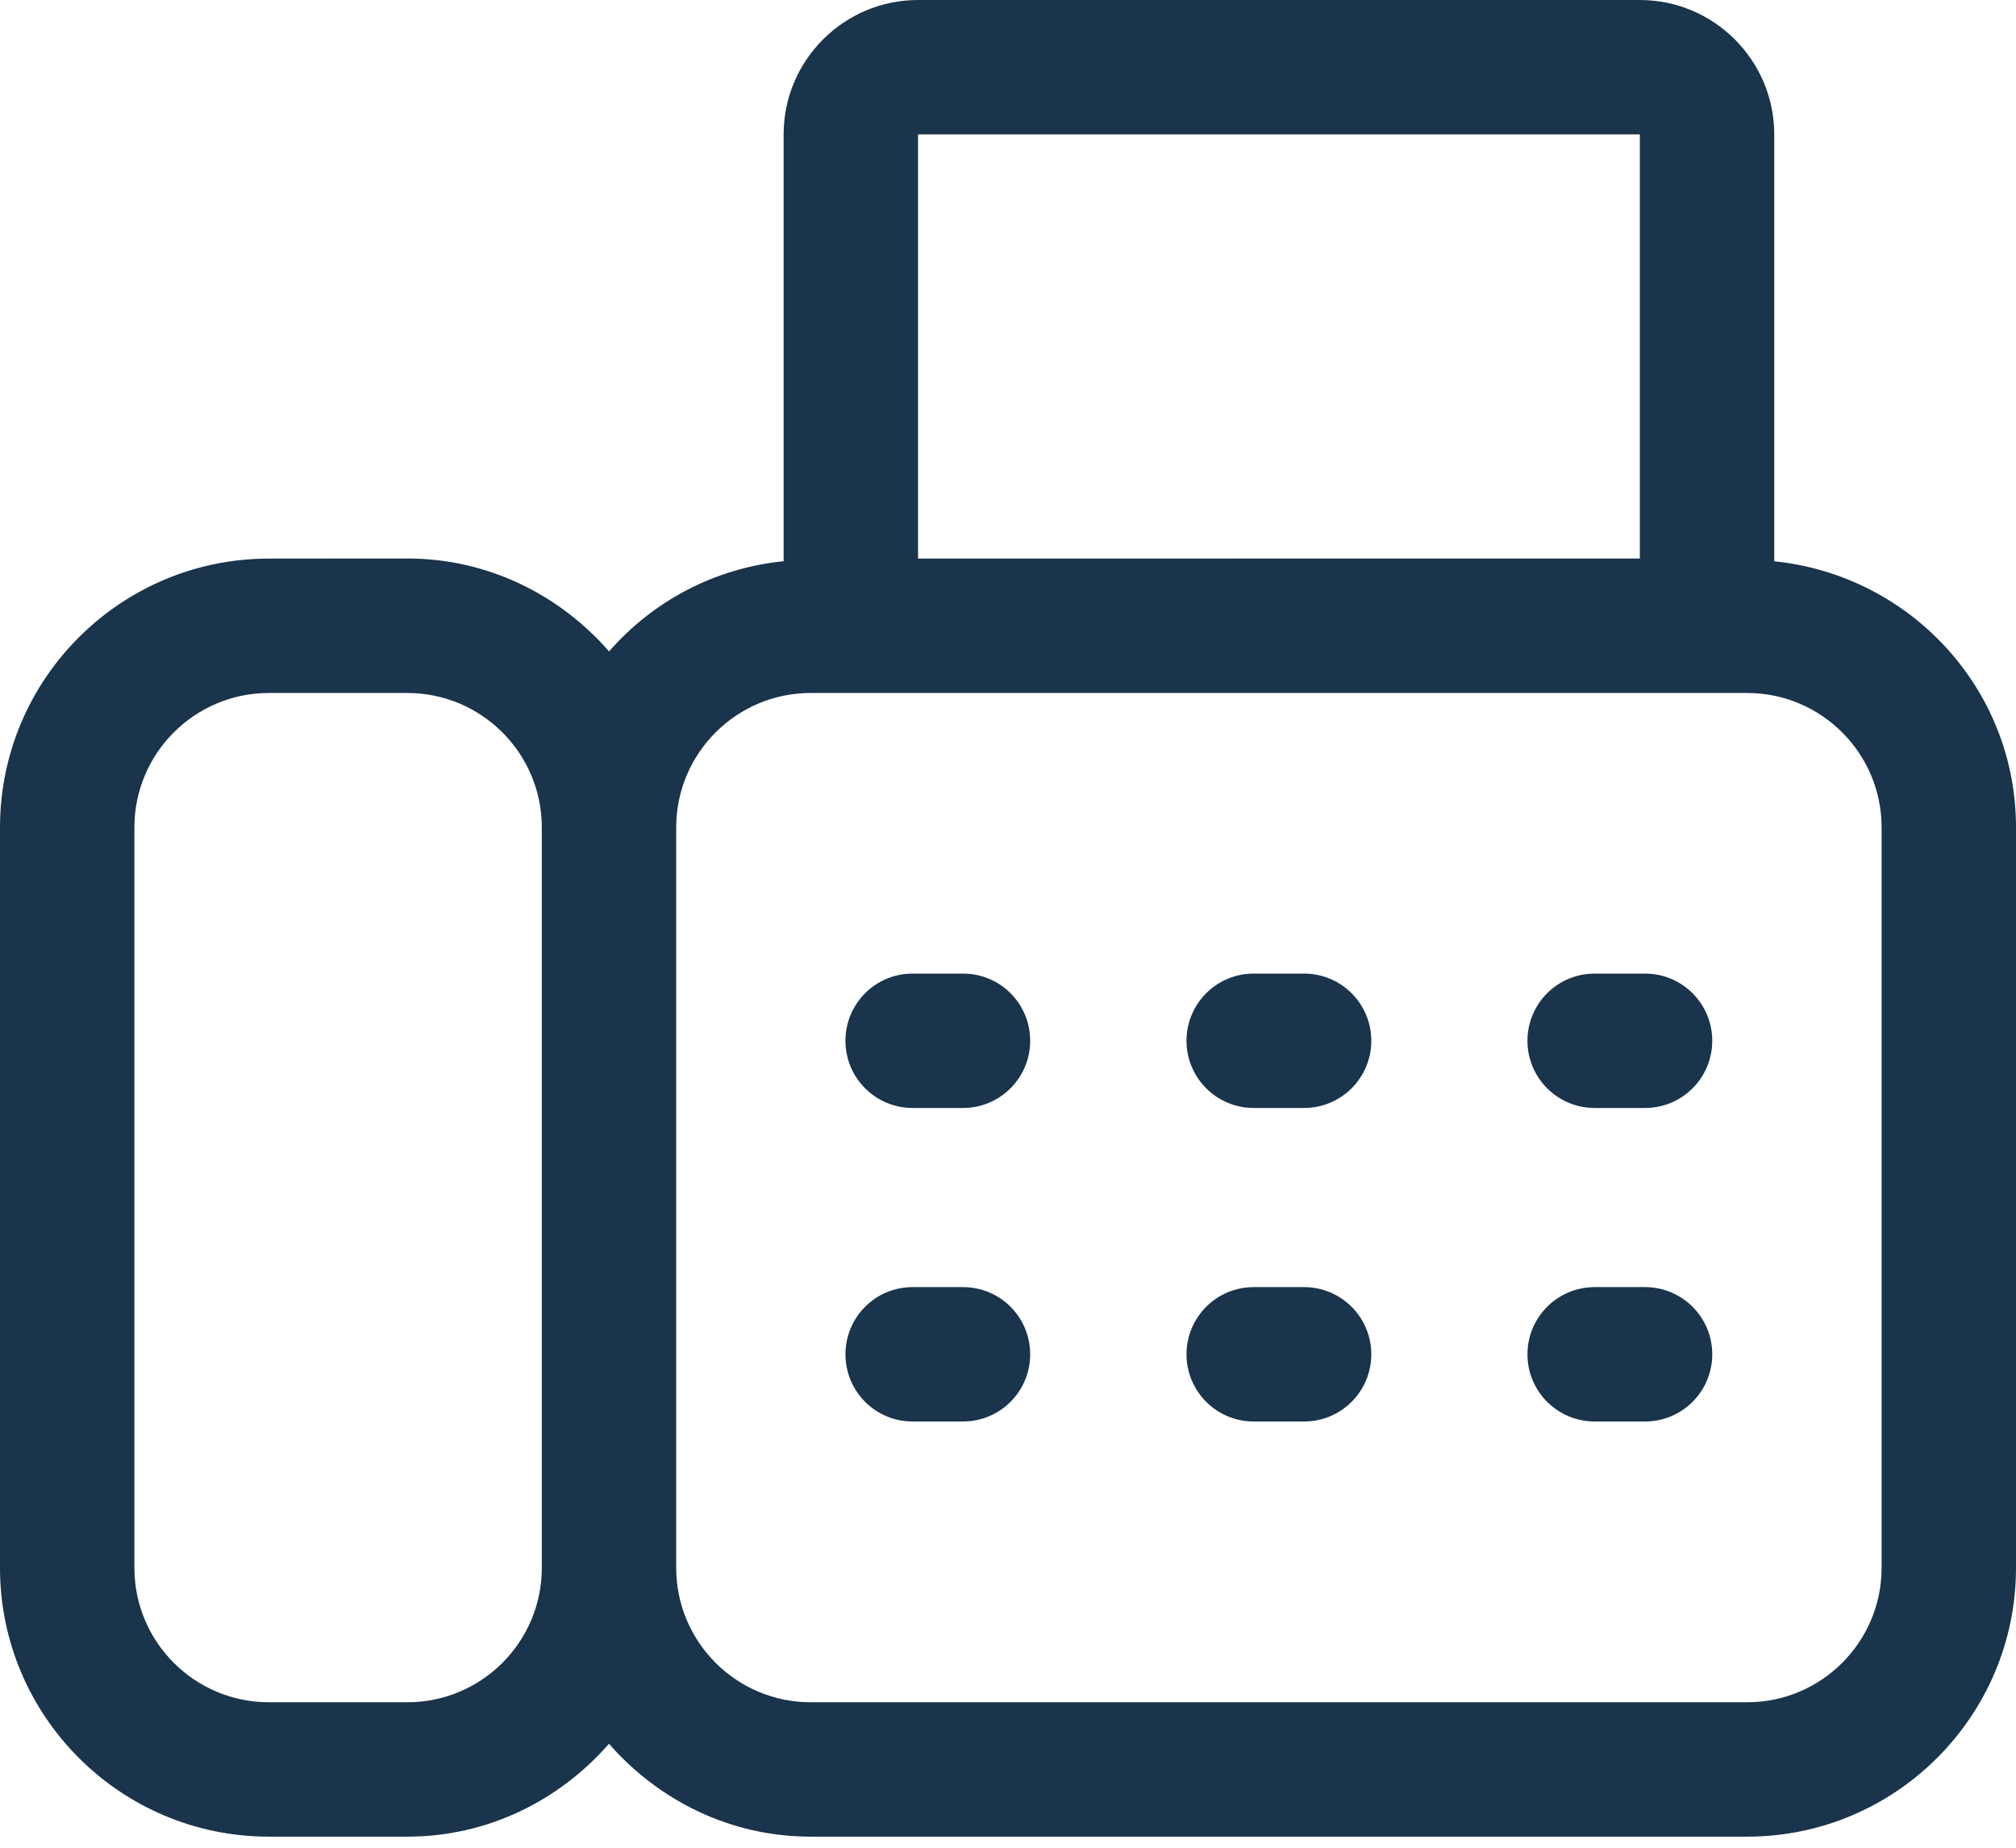
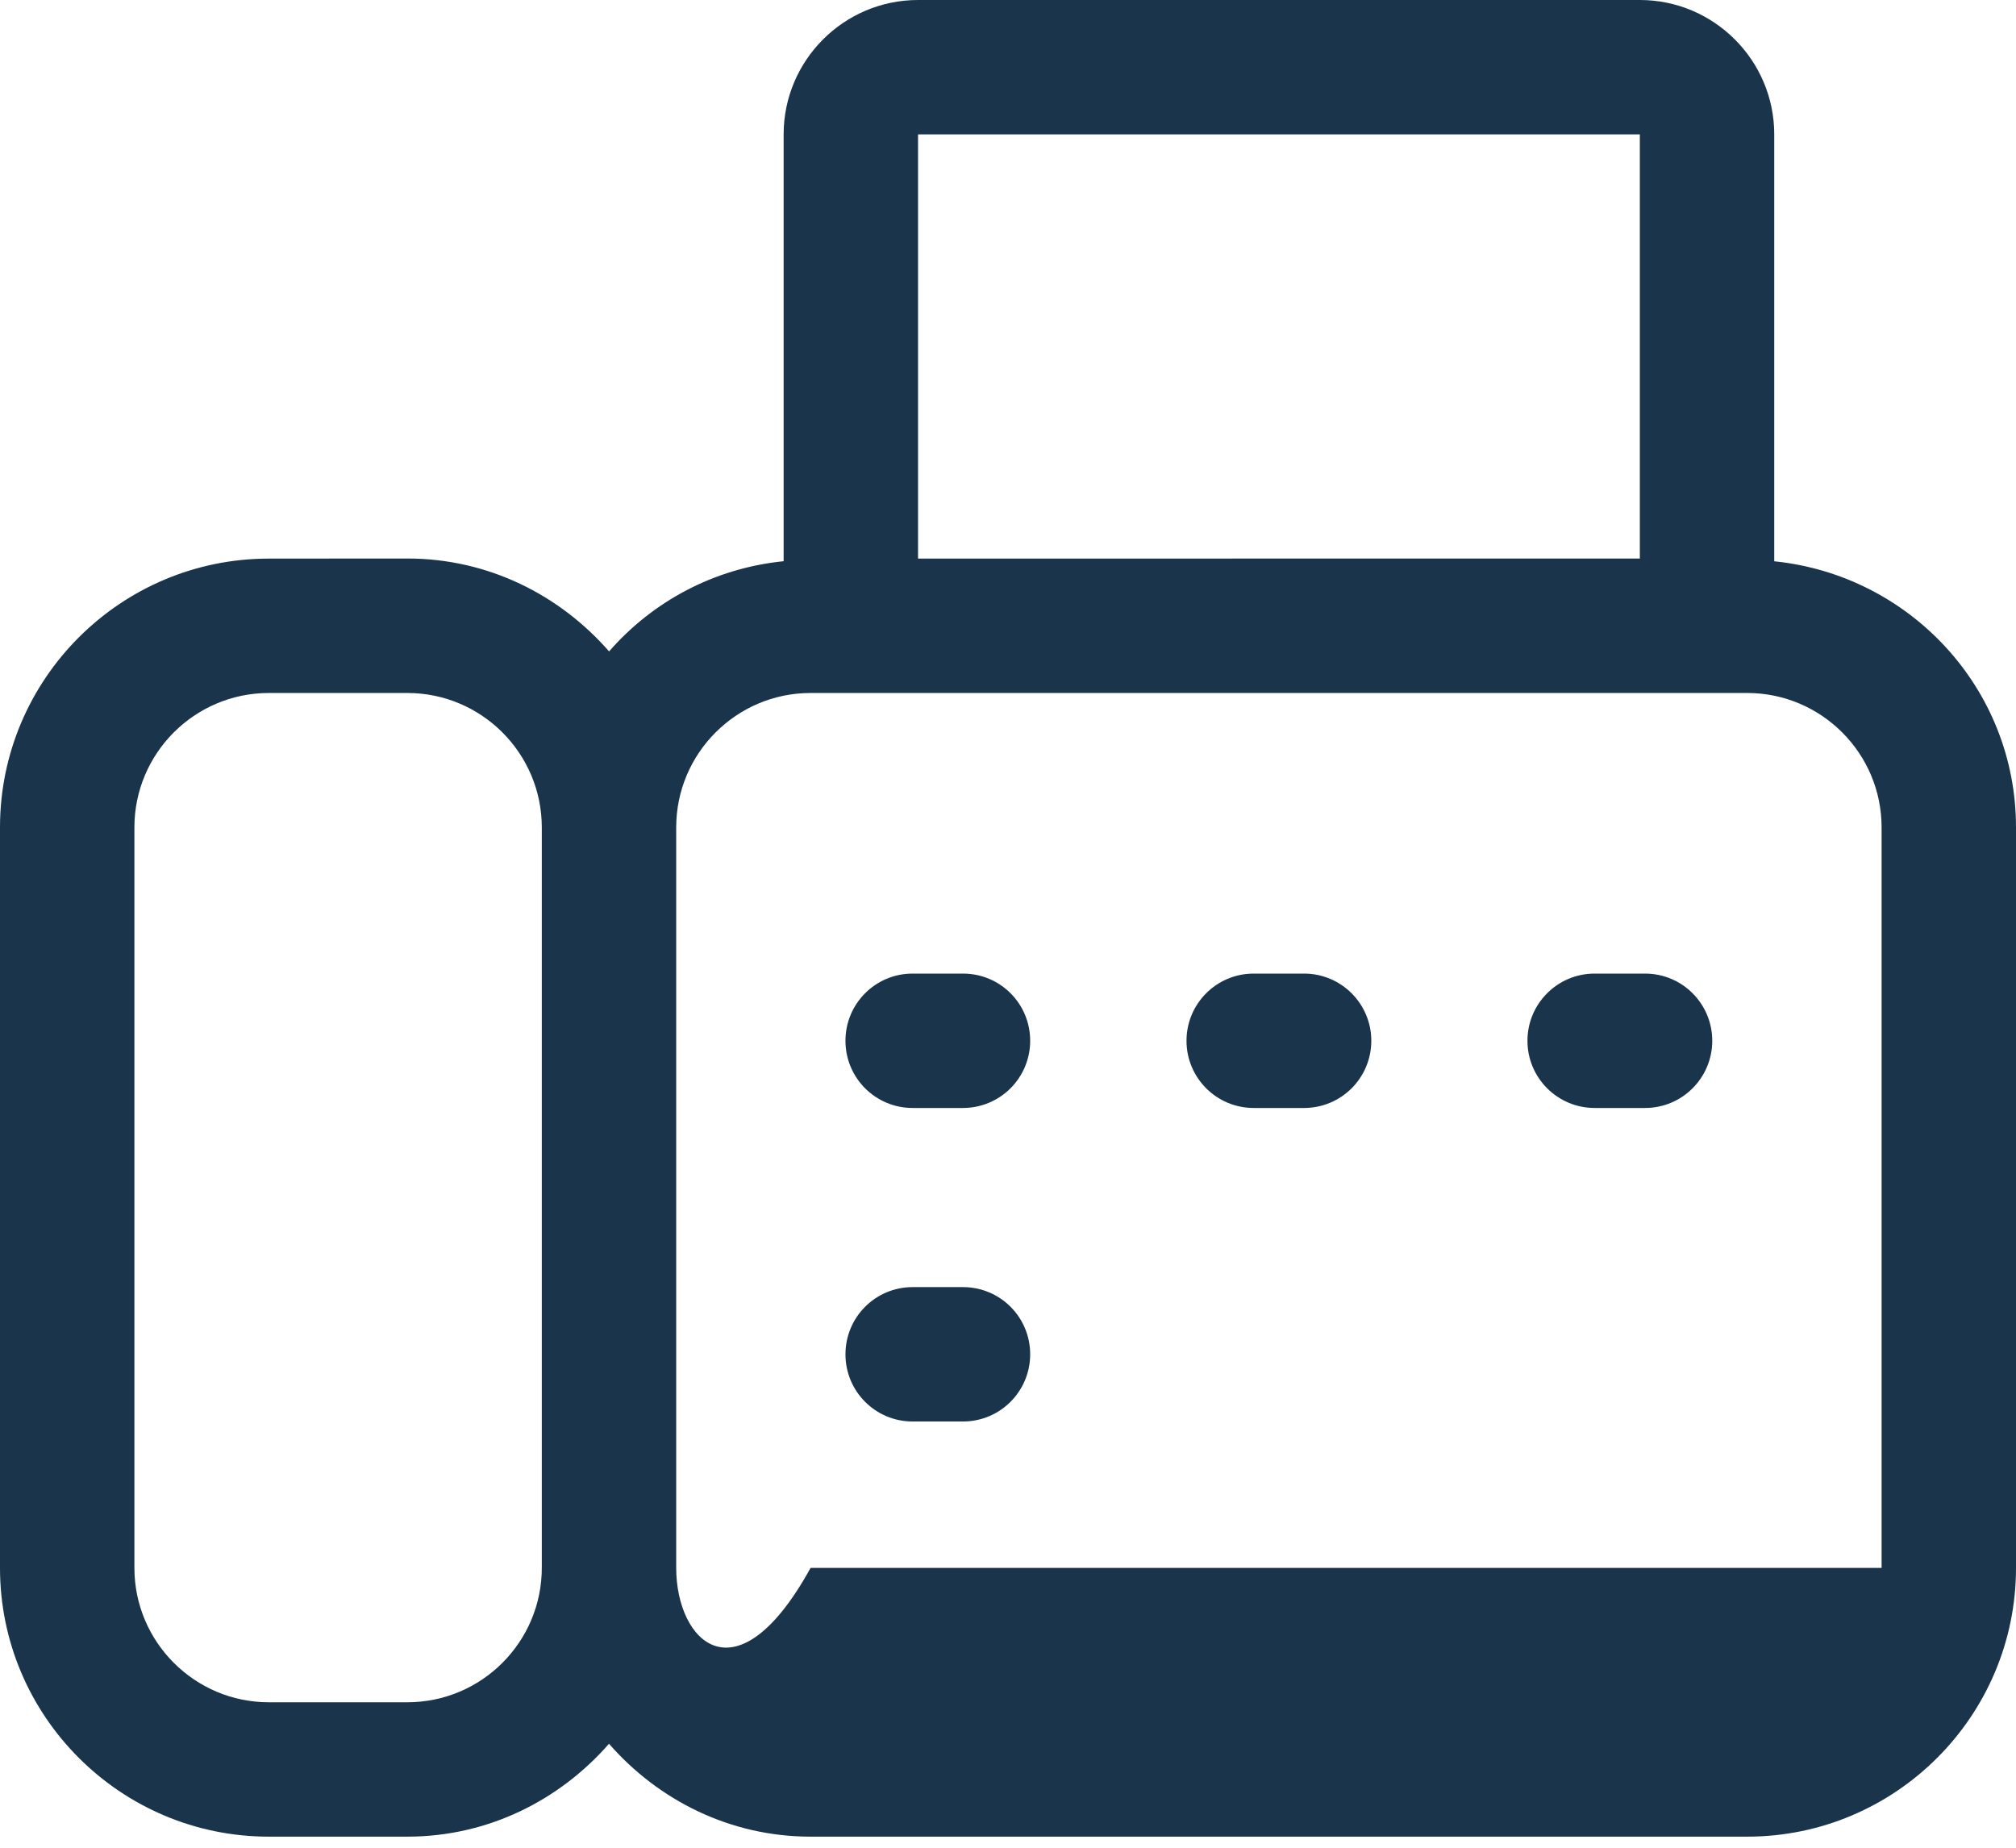
<svg xmlns="http://www.w3.org/2000/svg" width="24" height="22" viewBox="0 0 24 22" fill="none">
-   <path d="M21.122 6.683V1.6C21.122 0.718 20.404 0 19.522 0H10.929C10.047 0 9.329 0.718 9.329 1.6V6.682C8.501 6.766 7.771 7.16 7.251 7.756C6.664 7.084 5.811 6.65 4.851 6.65L3.2 6.651C1.435 6.651 0 8.086 0 9.851V18.668C0 20.433 1.435 21.868 3.2 21.868H4.85C5.81 21.868 6.663 21.434 7.25 20.762C7.837 21.434 8.69 21.868 9.65 21.868H20.8C22.565 21.868 24 20.433 24 18.668V9.851C24 8.196 22.734 6.847 21.122 6.683L21.122 6.683ZM19.522 1.6V6.65L10.929 6.651V1.6L19.522 1.6ZM4.85 20.268H3.2C2.318 20.268 1.6 19.55 1.6 18.668V9.851C1.6 8.969 2.318 8.251 3.2 8.251H4.85C5.732 8.251 6.45 8.969 6.45 9.851V18.668C6.45 19.55 5.733 20.268 4.85 20.268ZM22.4 18.668C22.4 19.55 21.682 20.268 20.8 20.268H9.65C8.768 20.268 8.05 19.55 8.05 18.668V9.851C8.05 8.969 8.768 8.251 9.65 8.251H20.8C21.682 8.251 22.4 8.969 22.4 9.851V18.668Z" fill="#19344B" />
+   <path d="M21.122 6.683V1.6C21.122 0.718 20.404 0 19.522 0H10.929C10.047 0 9.329 0.718 9.329 1.6V6.682C8.501 6.766 7.771 7.16 7.251 7.756C6.664 7.084 5.811 6.65 4.851 6.65L3.2 6.651C1.435 6.651 0 8.086 0 9.851V18.668C0 20.433 1.435 21.868 3.2 21.868H4.85C5.81 21.868 6.663 21.434 7.25 20.762C7.837 21.434 8.69 21.868 9.65 21.868H20.8C22.565 21.868 24 20.433 24 18.668V9.851C24 8.196 22.734 6.847 21.122 6.683L21.122 6.683ZM19.522 1.6V6.65L10.929 6.651V1.6L19.522 1.6ZM4.85 20.268H3.2C2.318 20.268 1.6 19.55 1.6 18.668V9.851C1.6 8.969 2.318 8.251 3.2 8.251H4.85C5.732 8.251 6.45 8.969 6.45 9.851V18.668C6.45 19.55 5.733 20.268 4.85 20.268ZM22.4 18.668H9.65C8.768 20.268 8.05 19.55 8.05 18.668V9.851C8.05 8.969 8.768 8.251 9.65 8.251H20.8C21.682 8.251 22.4 8.969 22.4 9.851V18.668Z" fill="#19344B" />
  <path d="M11.464 11.592H10.864C10.422 11.592 10.065 11.95 10.065 12.392C10.065 12.834 10.422 13.192 10.864 13.192H11.464C11.906 13.192 12.264 12.834 12.264 12.392C12.264 11.95 11.908 11.592 11.464 11.592Z" fill="#19344B" />
  <path d="M15.525 11.592H14.925C14.483 11.592 14.125 11.95 14.125 12.392C14.125 12.834 14.483 13.192 14.925 13.192H15.525C15.967 13.192 16.325 12.834 16.325 12.392C16.325 11.95 15.966 11.592 15.525 11.592Z" fill="#19344B" />
  <path d="M19.584 11.592H18.984C18.542 11.592 18.184 11.95 18.184 12.392C18.184 12.834 18.542 13.192 18.984 13.192H19.584C20.026 13.192 20.384 12.834 20.384 12.392C20.384 11.95 20.026 11.592 19.584 11.592Z" fill="#19344B" />
  <path d="M11.464 15.325H10.864C10.422 15.325 10.065 15.683 10.065 16.125C10.065 16.567 10.422 16.925 10.864 16.925H11.464C11.906 16.925 12.264 16.567 12.264 16.125C12.264 15.683 11.908 15.325 11.464 15.325Z" fill="#19344B" />
-   <path d="M15.525 15.325H14.925C14.483 15.325 14.125 15.683 14.125 16.125C14.125 16.567 14.483 16.925 14.925 16.925H15.525C15.967 16.925 16.325 16.567 16.325 16.125C16.325 15.683 15.966 15.325 15.525 15.325Z" fill="#19344B" />
-   <path d="M19.584 15.325H18.984C18.542 15.325 18.184 15.683 18.184 16.125C18.184 16.567 18.542 16.925 18.984 16.925H19.584C20.026 16.925 20.384 16.567 20.384 16.125C20.384 15.683 20.026 15.325 19.584 15.325Z" fill="#19344B" />
</svg>